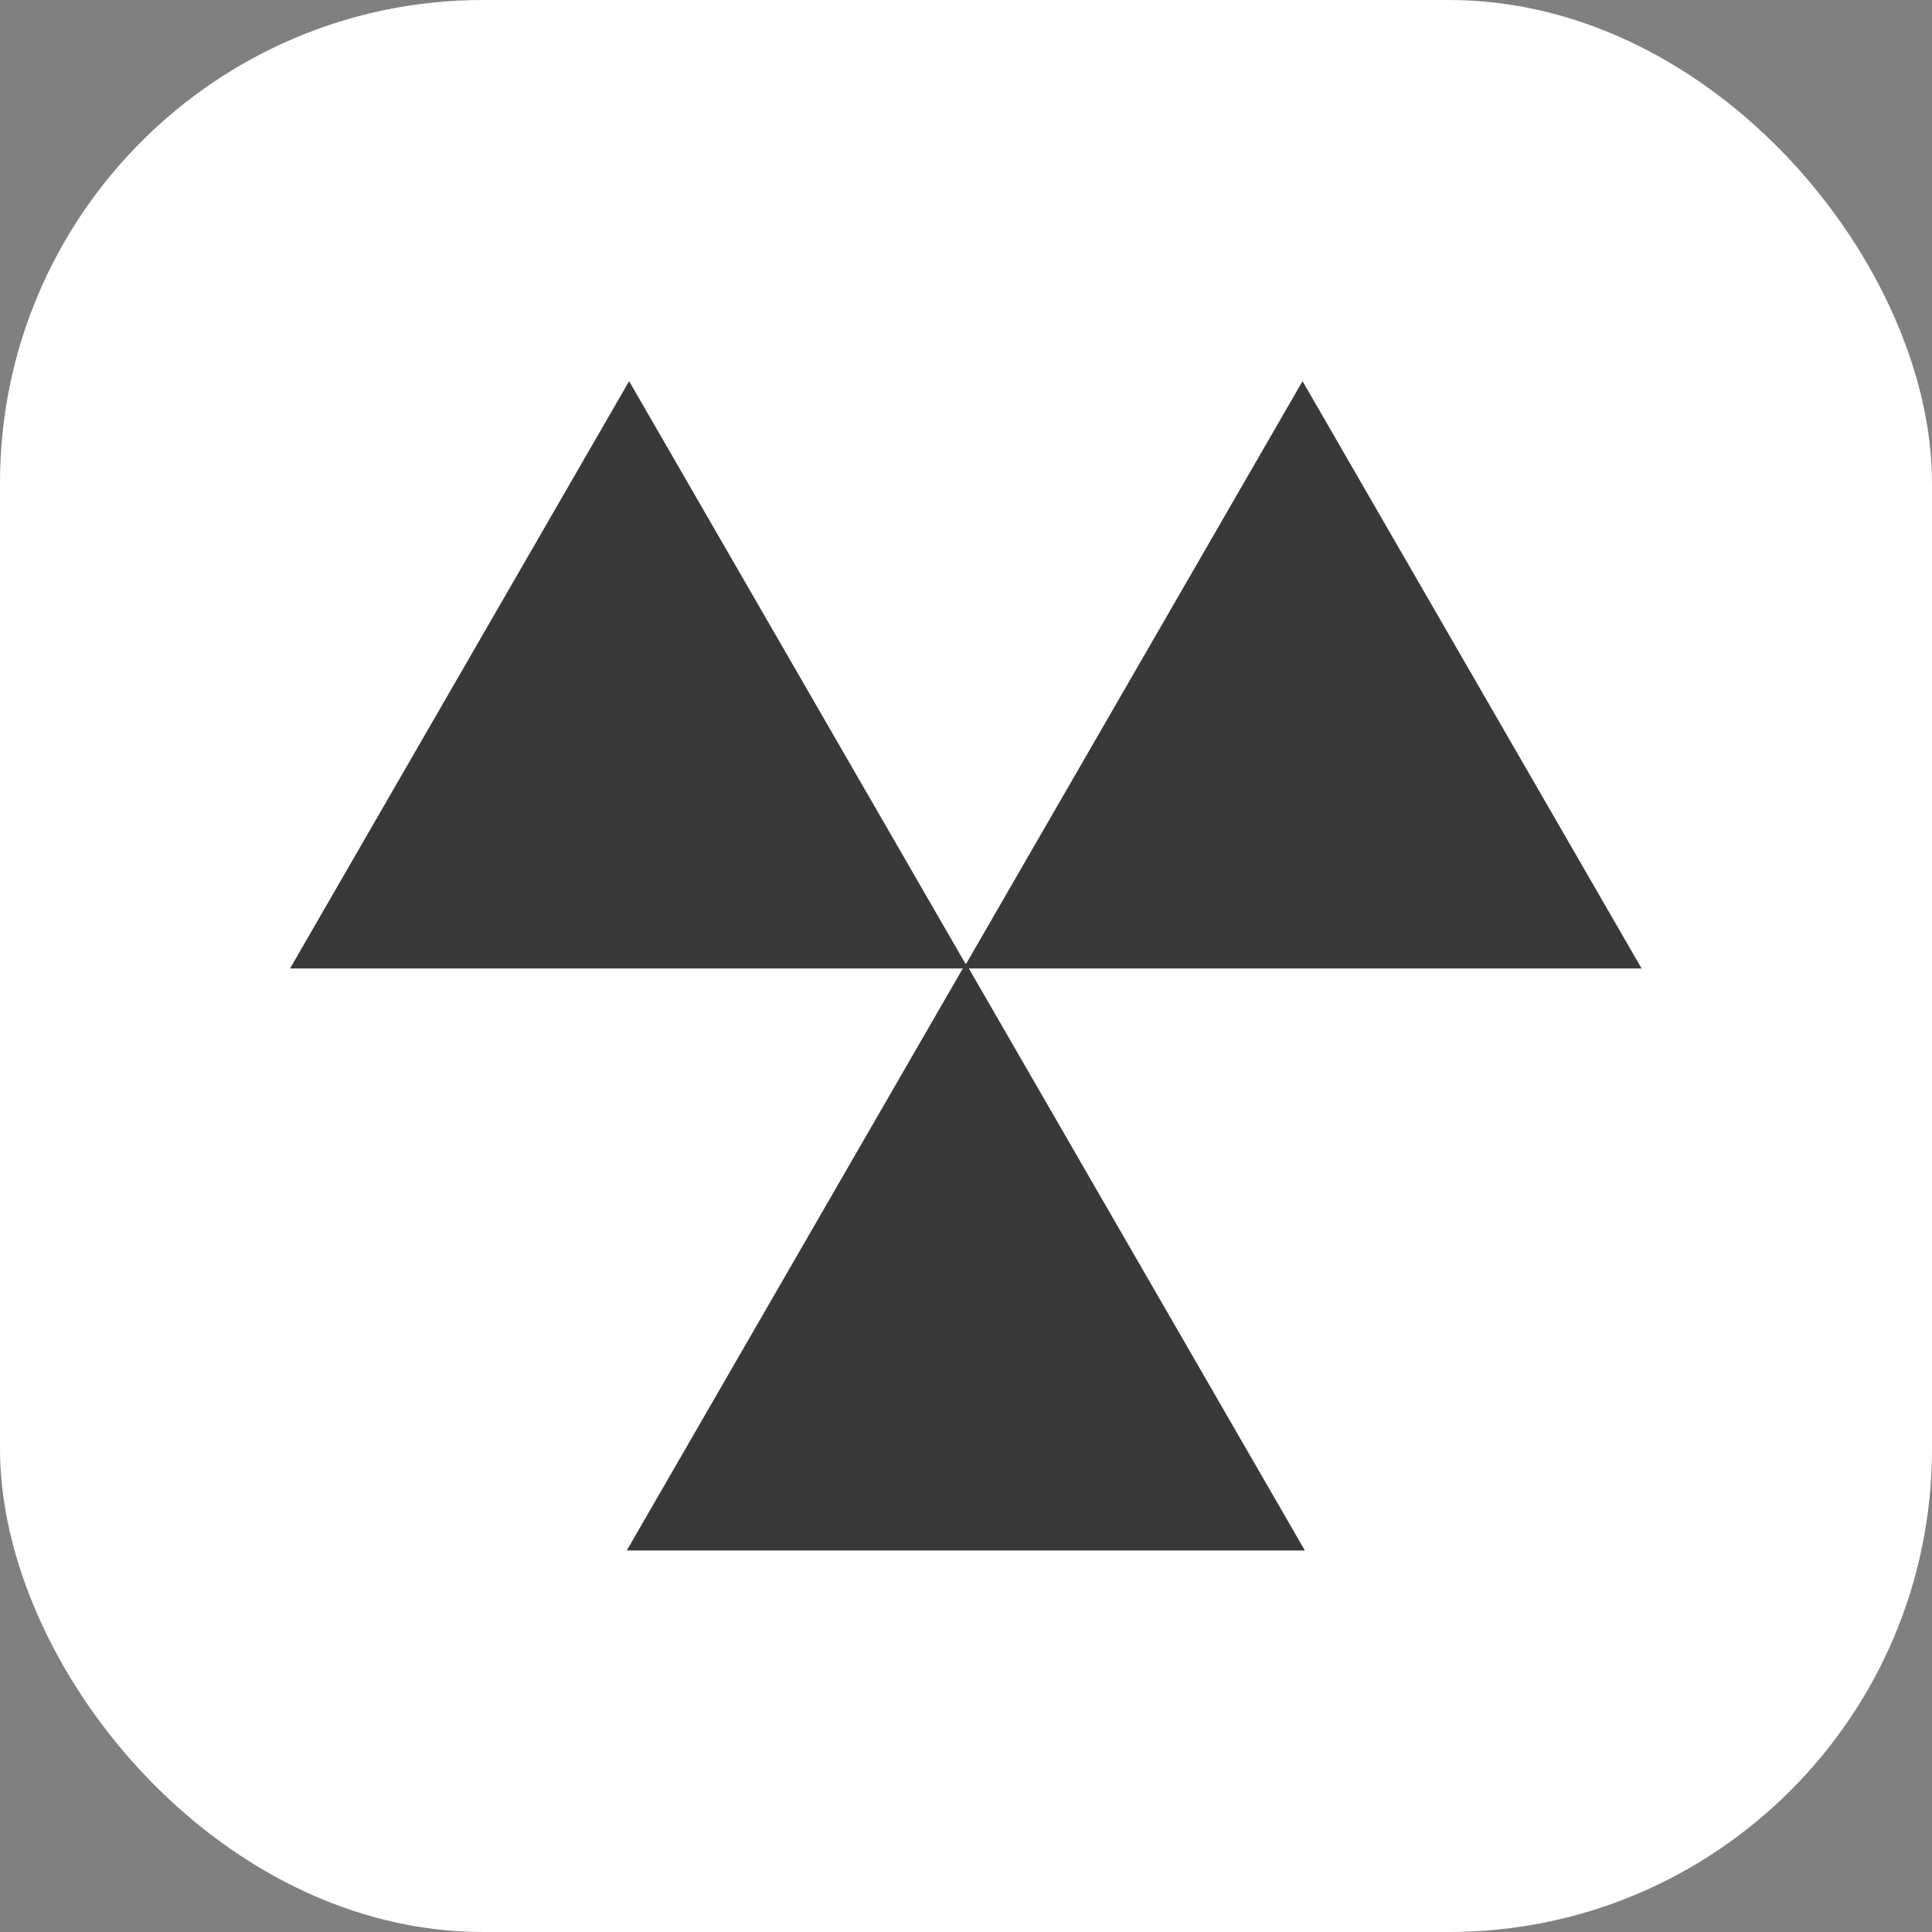
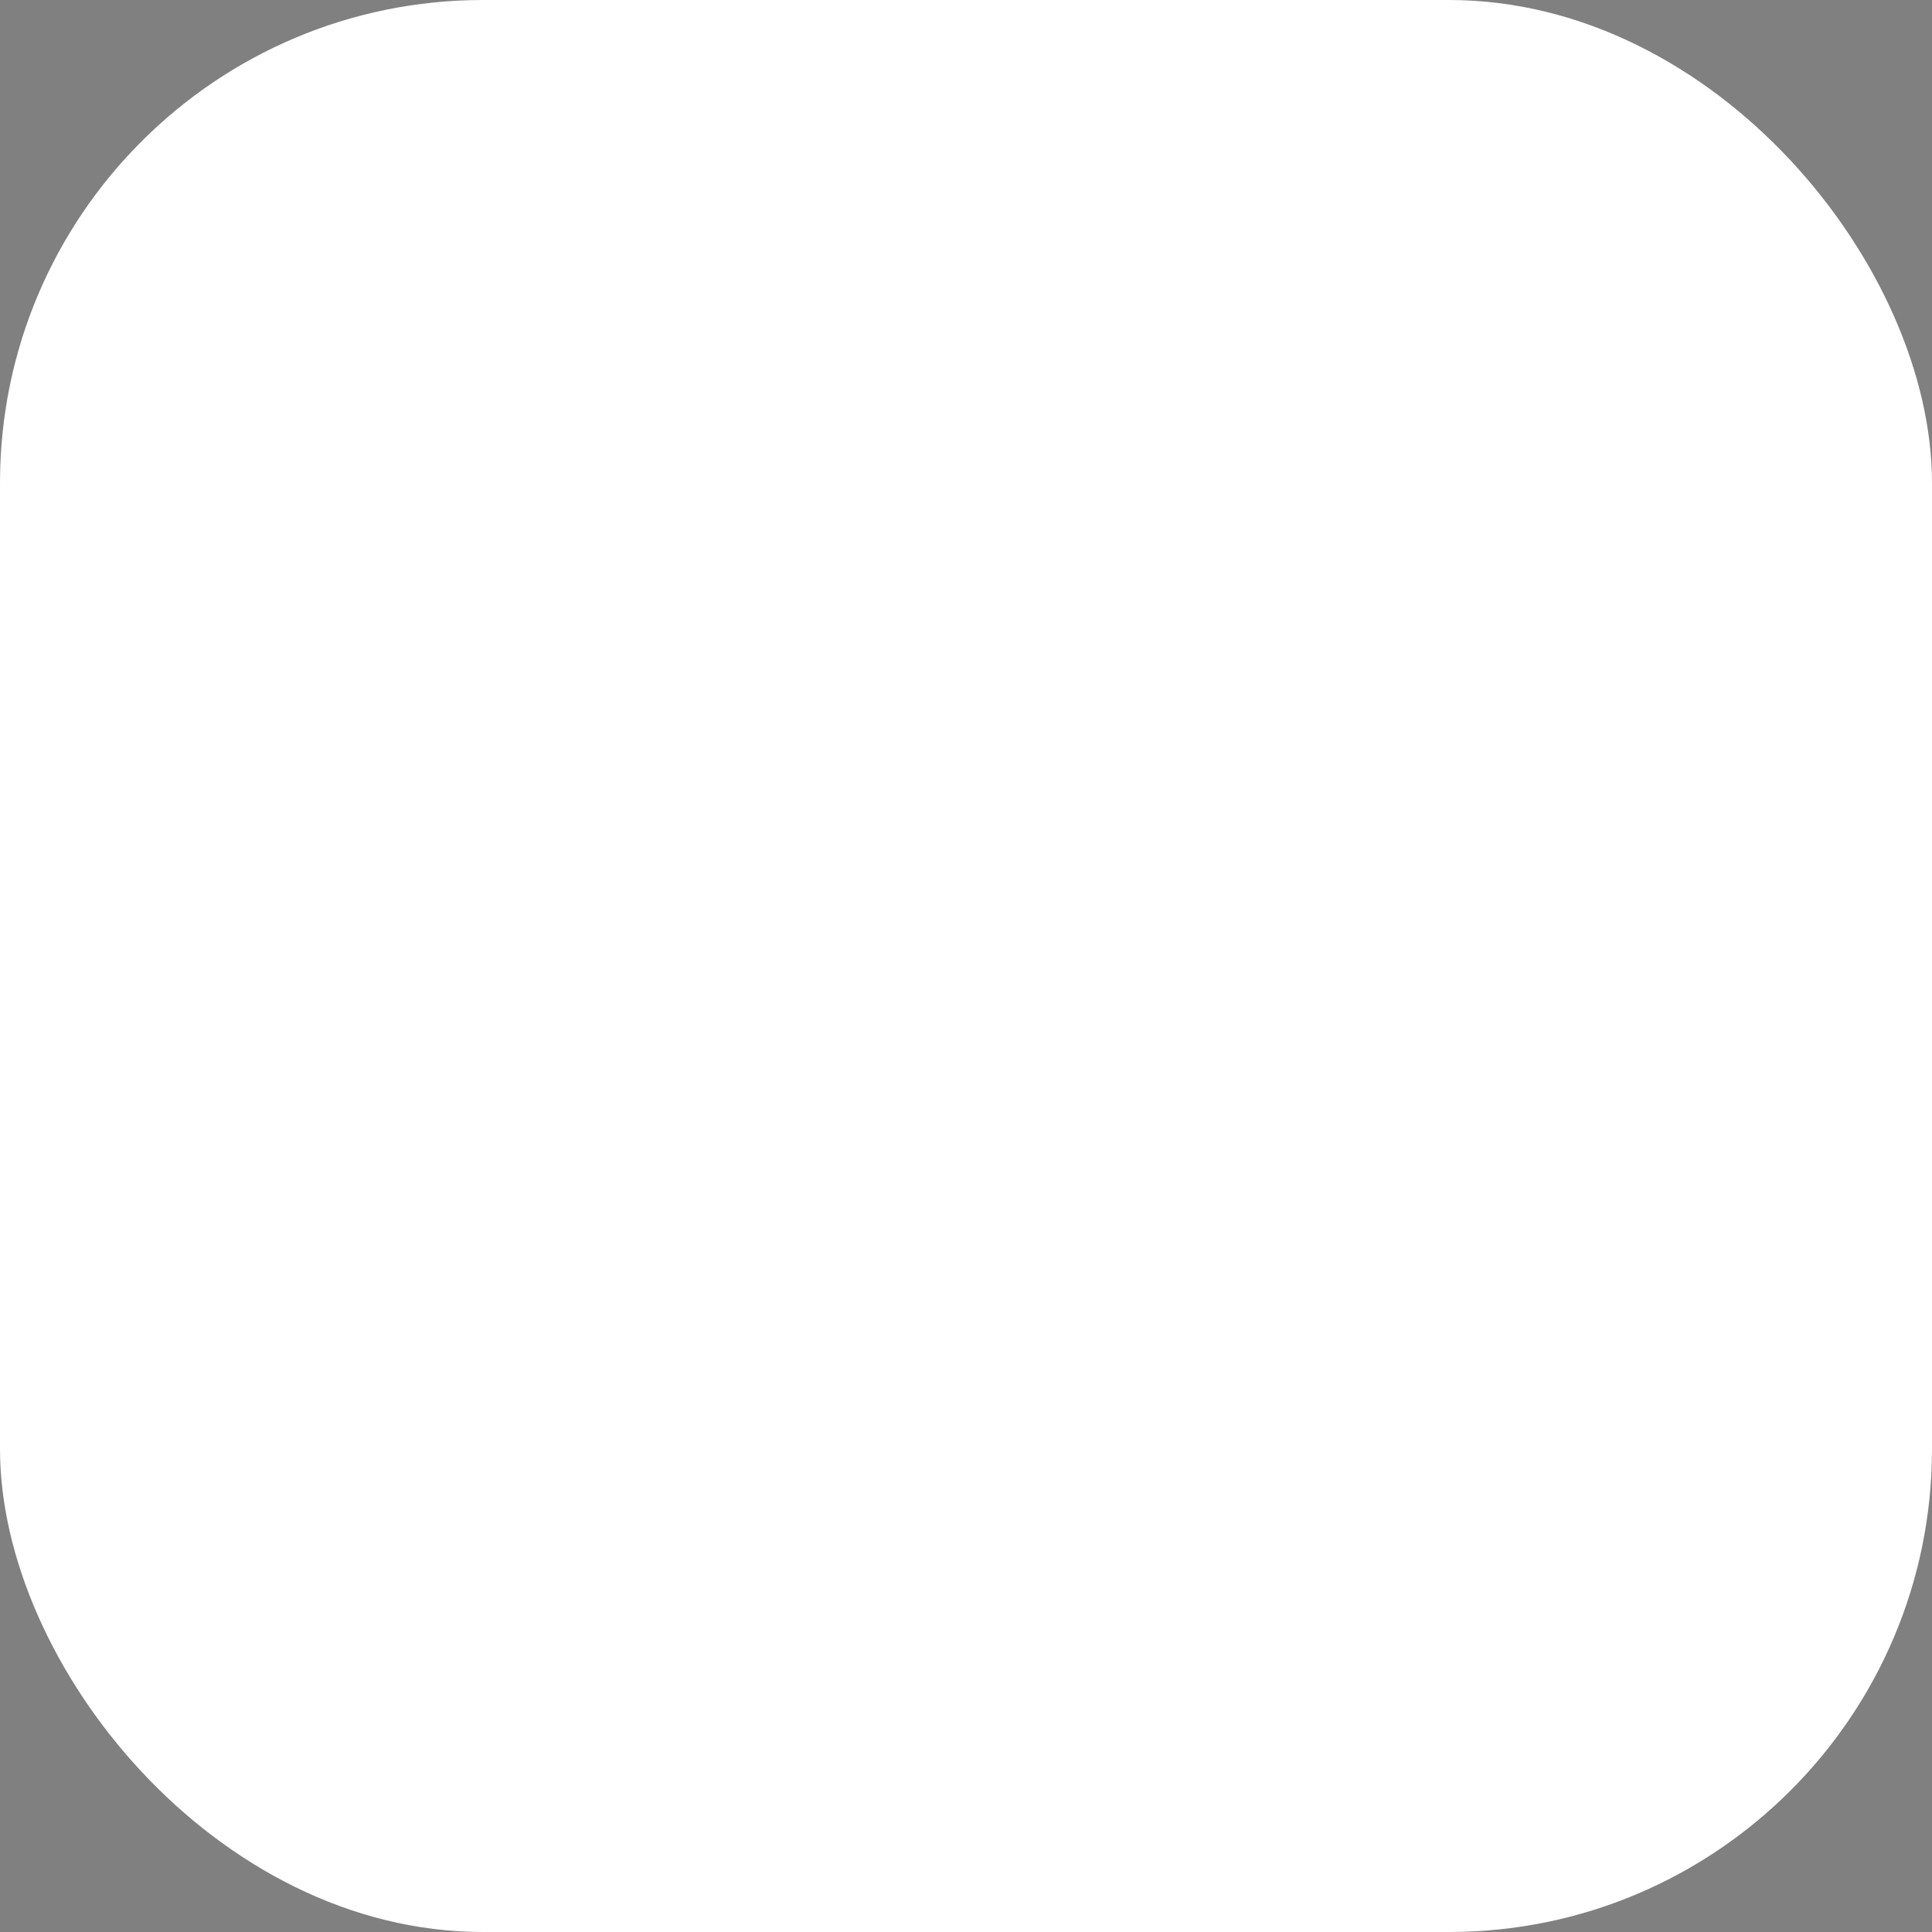
<svg xmlns="http://www.w3.org/2000/svg" version="1.1" width="1000" height="1000">
  <rect width="100%" height="100%" fill="#808080" stroke="none" />
  <g clip-path="url(#SvgjsClipPath1045)">
    <rect width="1000" height="1000" fill="#ffffff" />
    <g transform="matrix(1.351,0,0,1.351,150,197.297)">
      <svg version="1.1" width="518" height="448">
        <svg width="518" height="448" viewBox="0 0 518 448" fill="none">
-           <path d="M388 0L517.904 225H258.096L388 0Z" fill="#393939" />
-           <path d="M130 0L259.904 225H0.096L130 0Z" fill="#393939" />
-           <path d="M259 223L388.904 448H129.096L259 223Z" fill="#393939" />
-         </svg>
+           </svg>
      </svg>
    </g>
  </g>
  <defs>
    <clipPath id="SvgjsClipPath1045">
      <rect width="1000" height="1000" x="0" y="0" rx="250" ry="250" />
    </clipPath>
  </defs>
</svg>